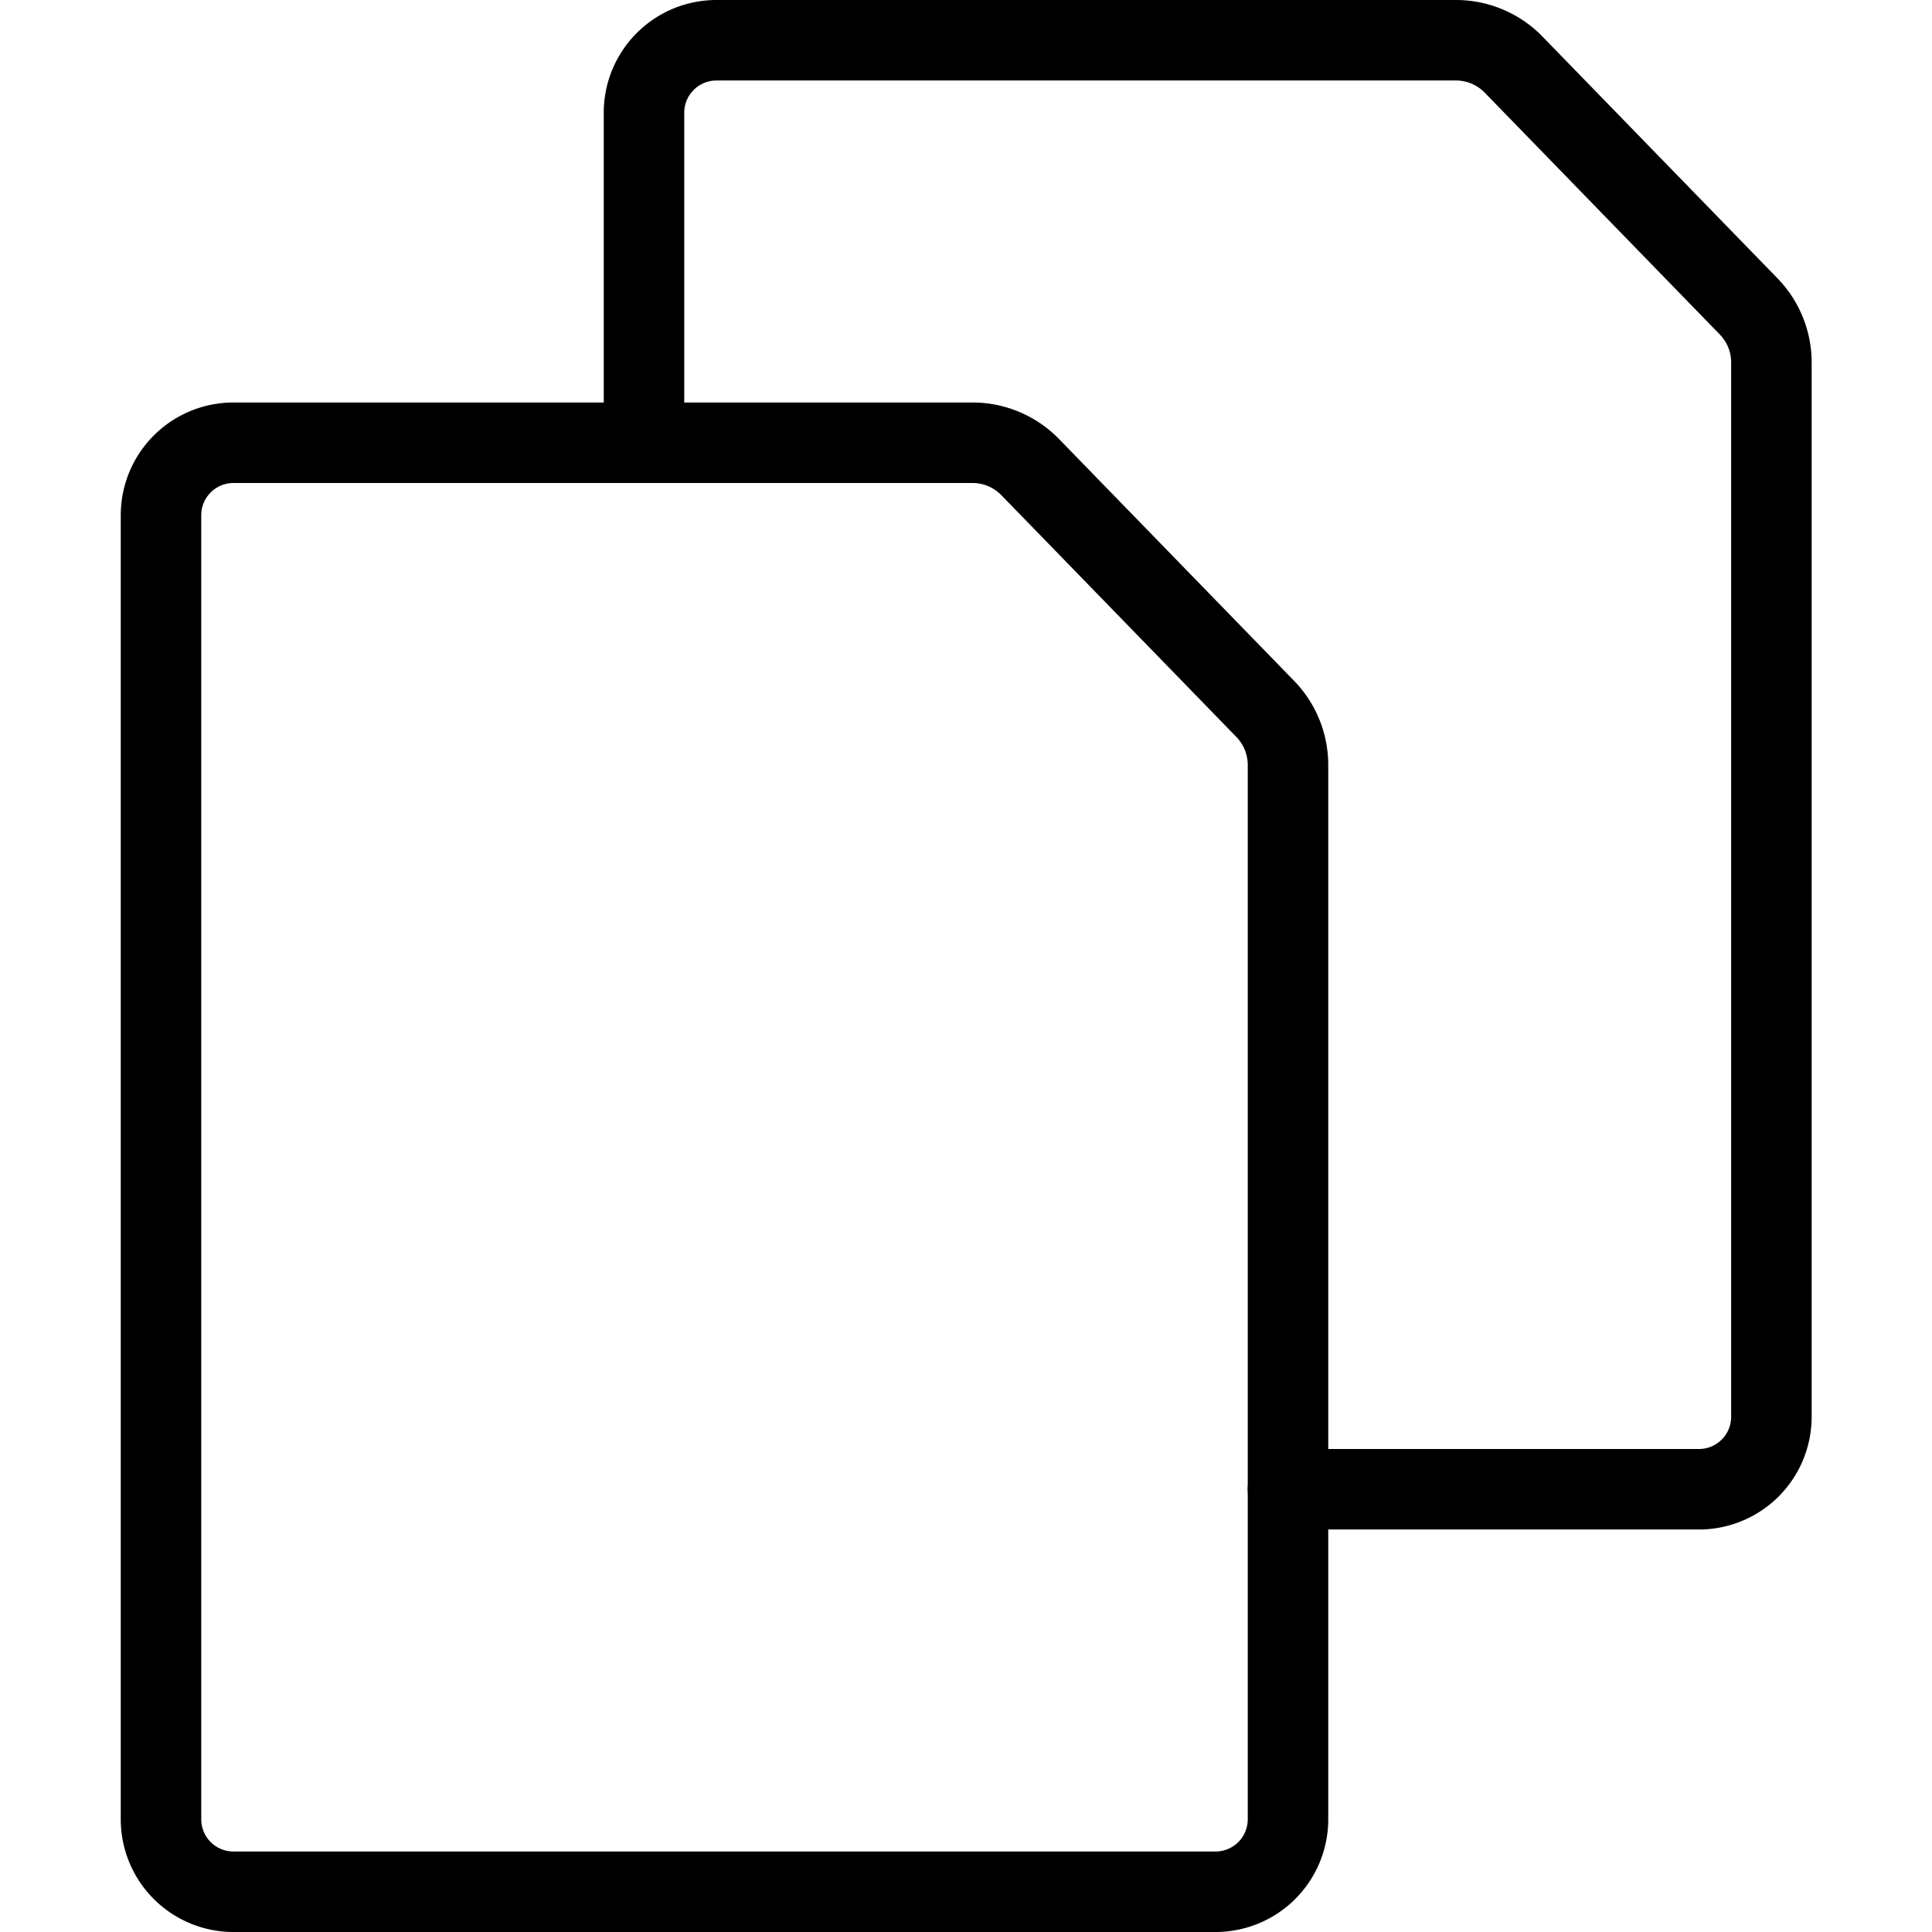
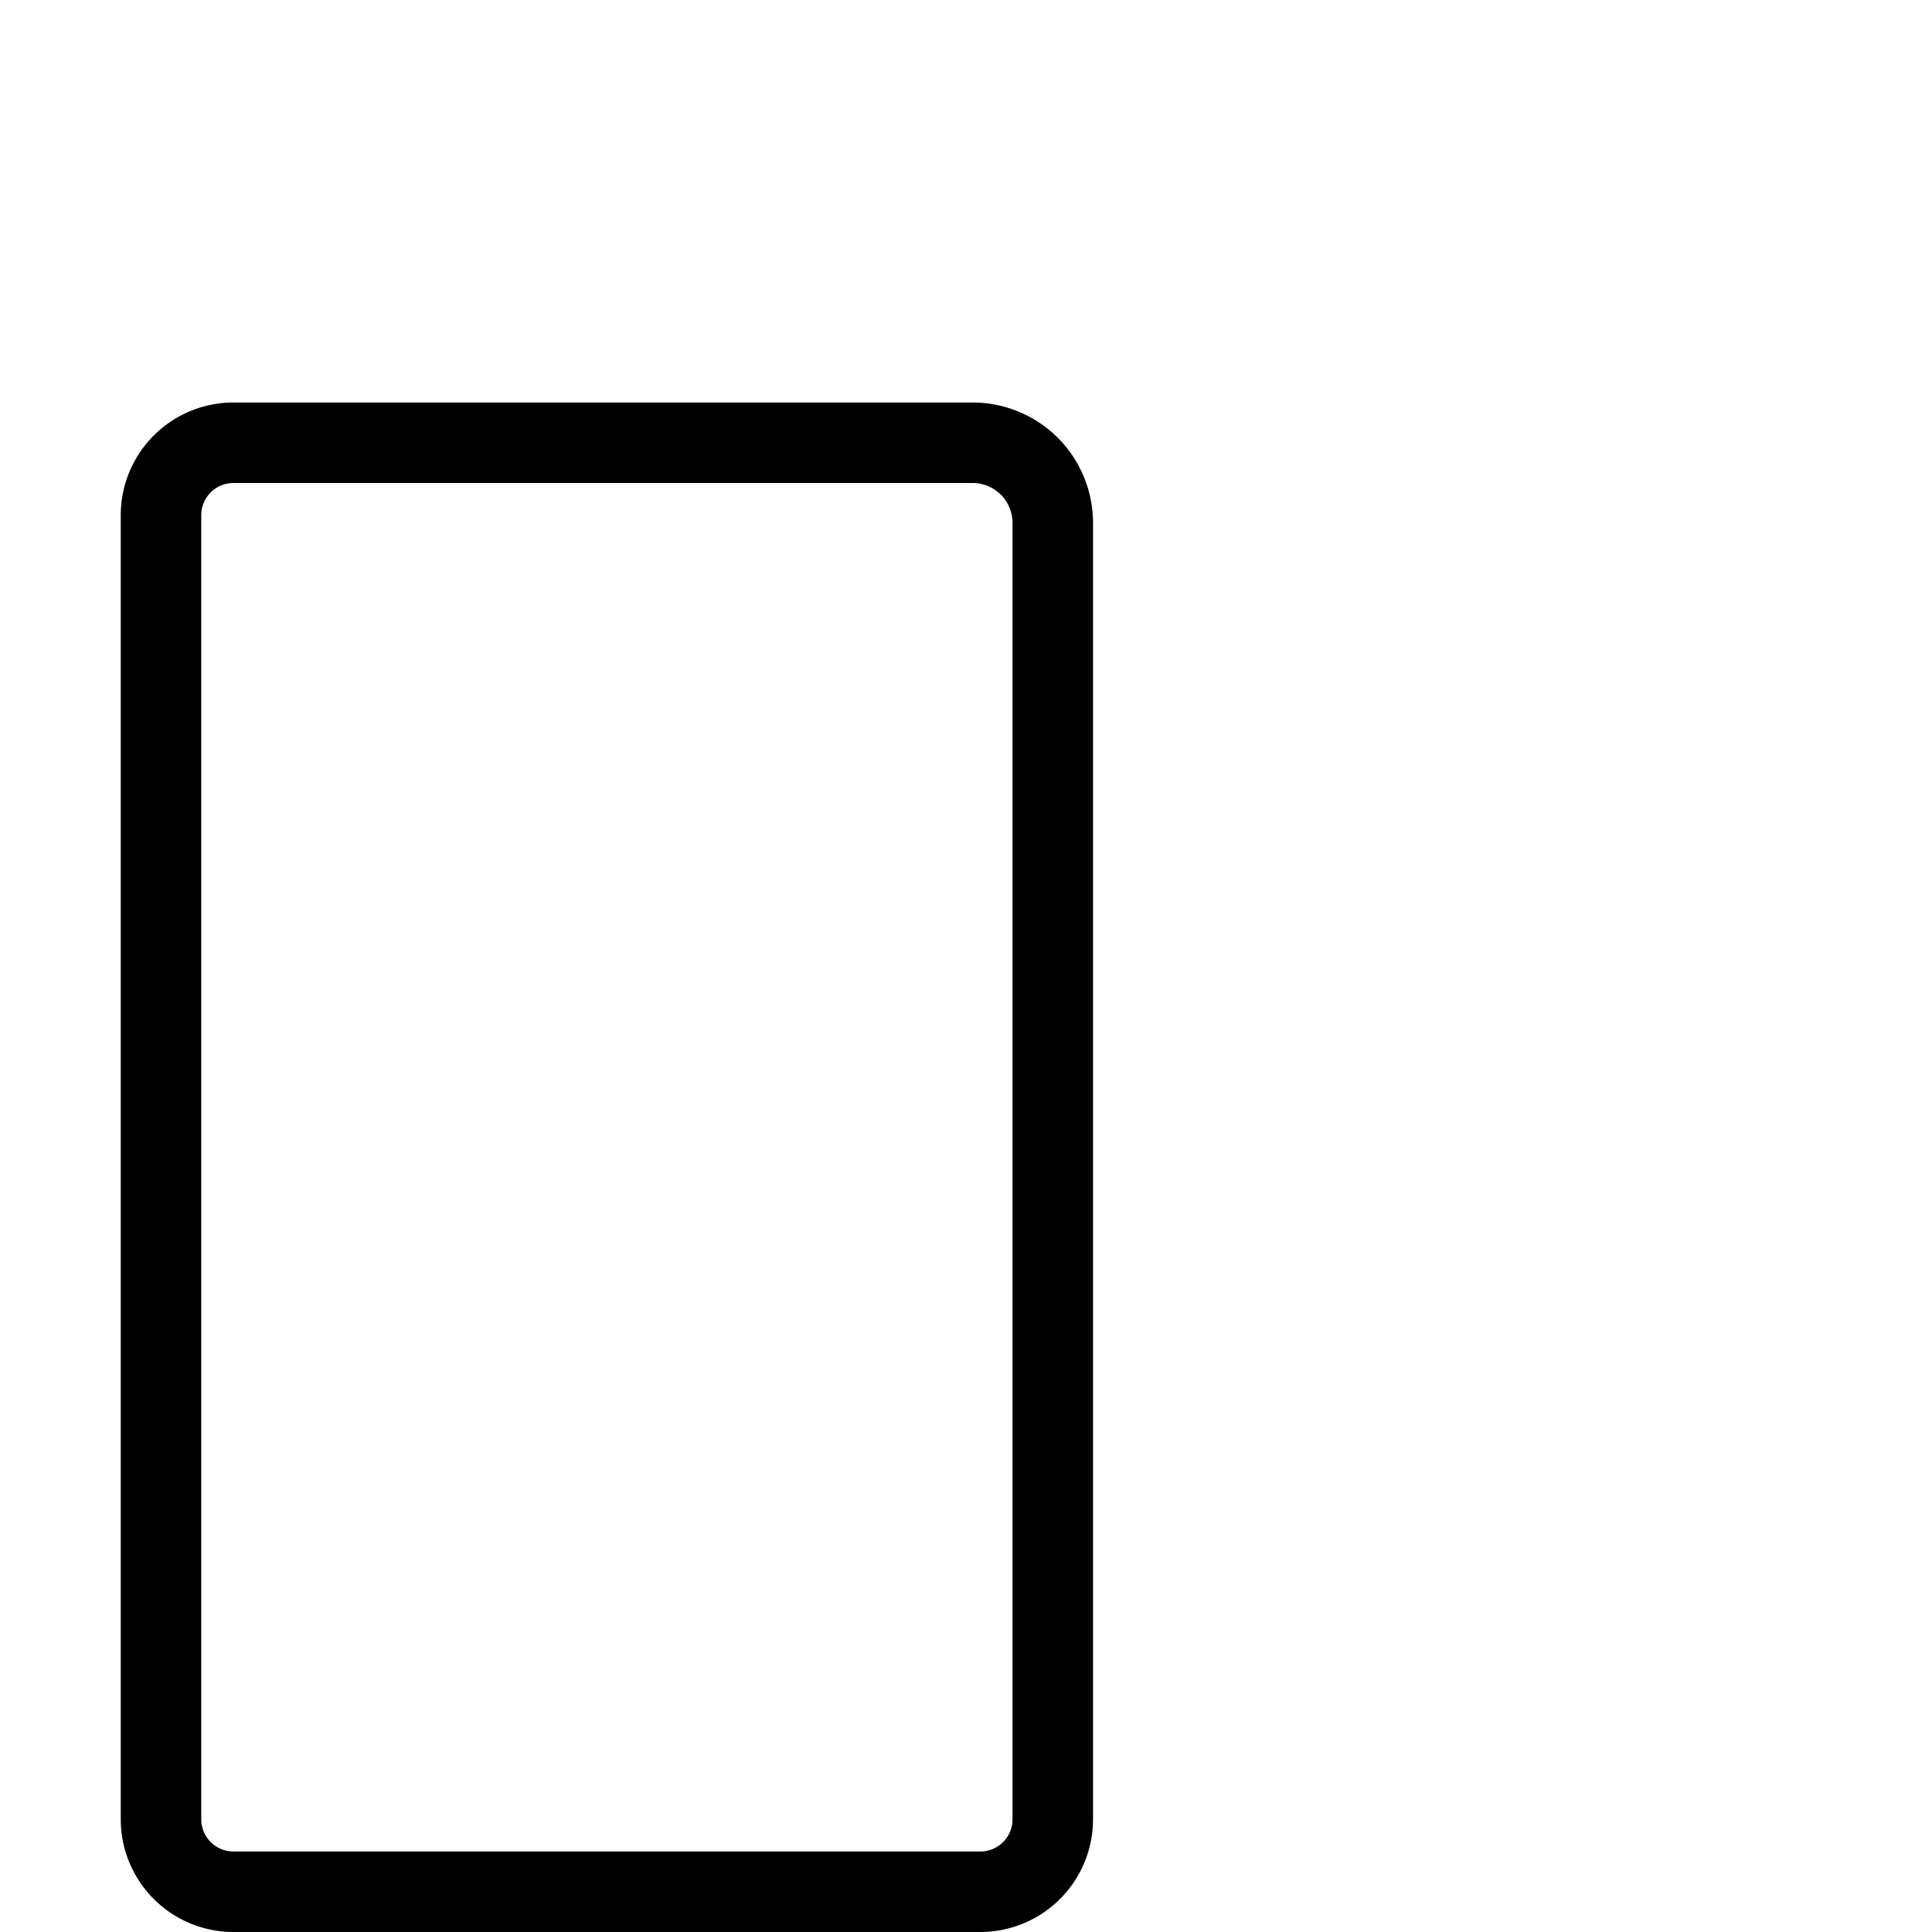
<svg xmlns="http://www.w3.org/2000/svg" viewBox="0 0 24 24">
  <g transform="matrix(1,0,0,1,0,0)">
-     <path d="M2,6.4a.9.9,0,0,1,.9-.9h9.178a1,1,0,0,1,.717.3l2.922,3.006a1,1,0,0,1,.283.7V22.6a.9.9,0,0,1-.9.9H2.9a.9.9,0,0,1-.9-.9Z" fill="none" stroke="#000000" stroke-linecap="round" stroke-linejoin="round" />
-     <path d="M8,5.5V1.4A.9.9,0,0,1,8.9.5h9.178A1,1,0,0,1,18.8.8l2.922,3.006a1,1,0,0,1,.283.7V17.6a.9.9,0,0,1-.9.9H16" fill="none" stroke="#000000" stroke-linecap="round" stroke-linejoin="round" />
+     <path d="M2,6.4a.9.9,0,0,1,.9-.9h9.178a1,1,0,0,1,.717.3a1,1,0,0,1,.283.7V22.6a.9.9,0,0,1-.9.9H2.9a.9.9,0,0,1-.9-.9Z" fill="none" stroke="#000000" stroke-linecap="round" stroke-linejoin="round" />
  </g>
</svg>